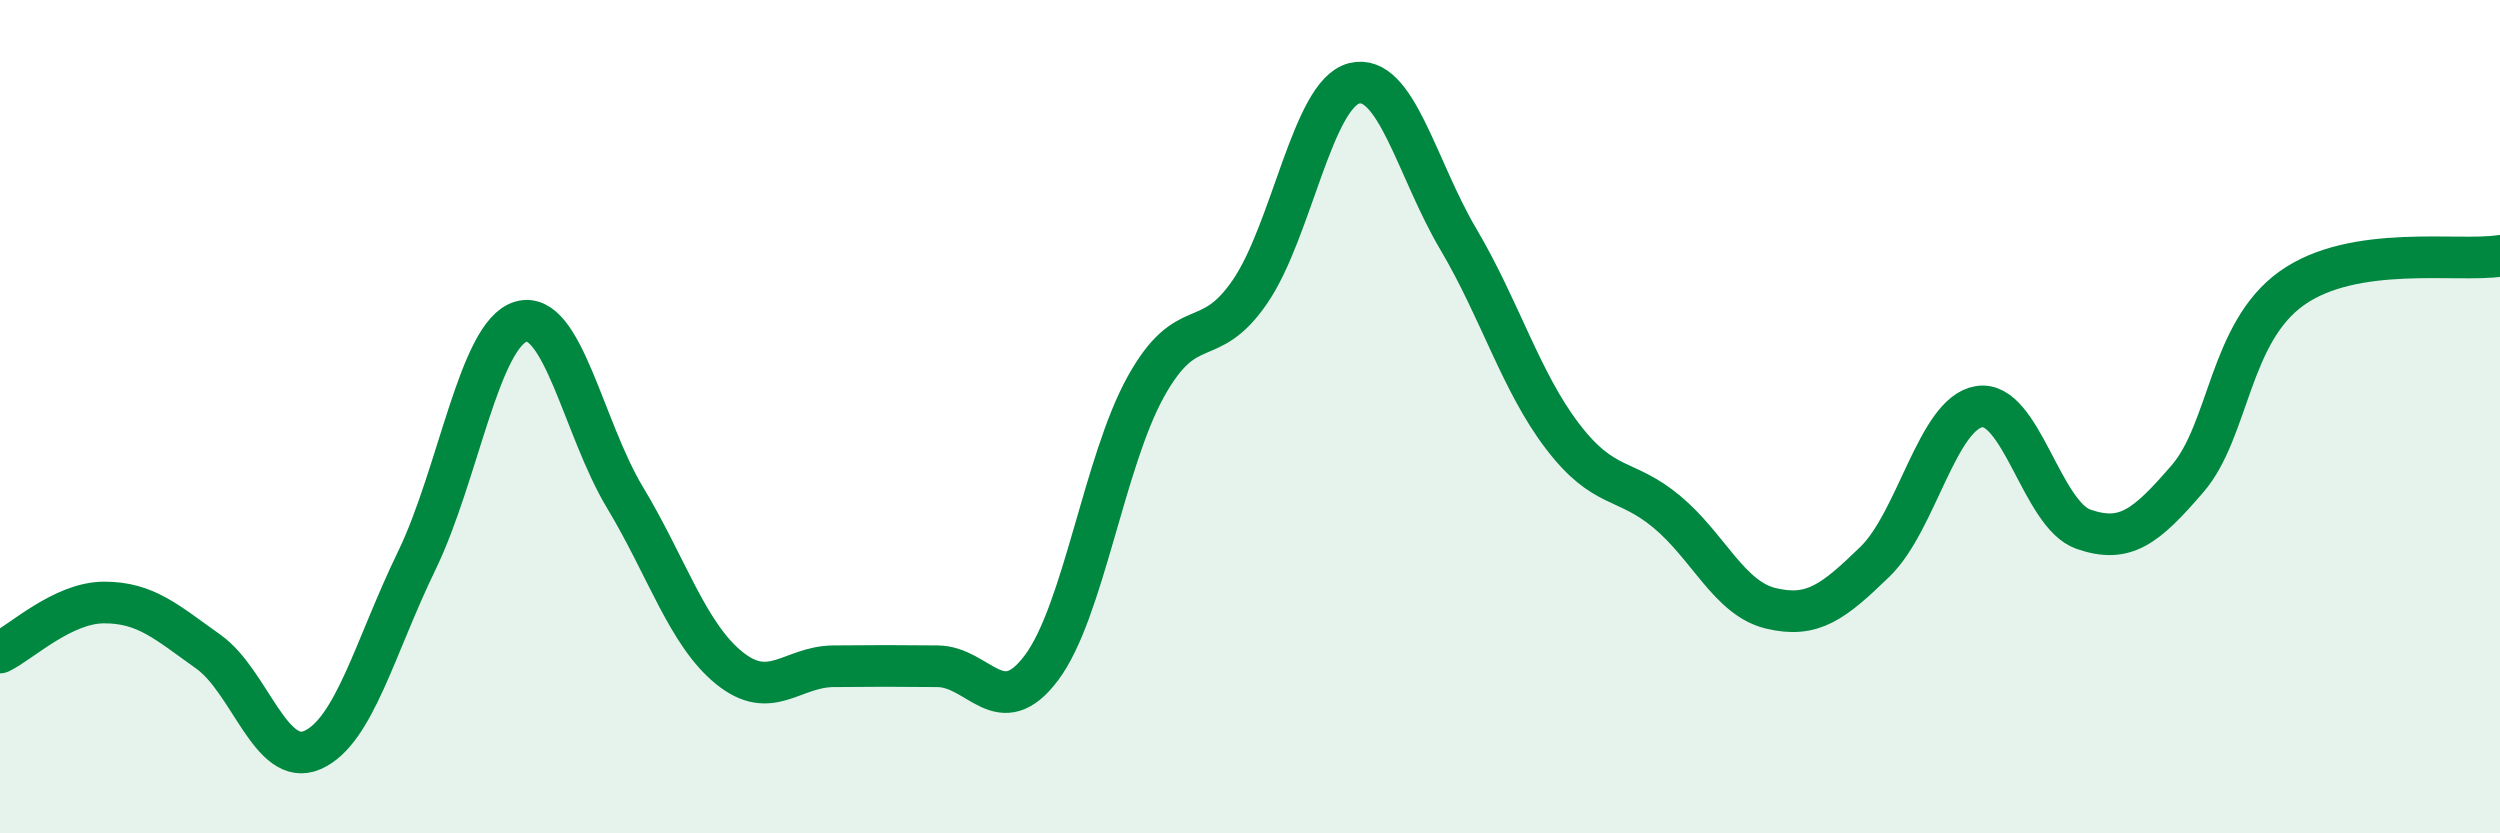
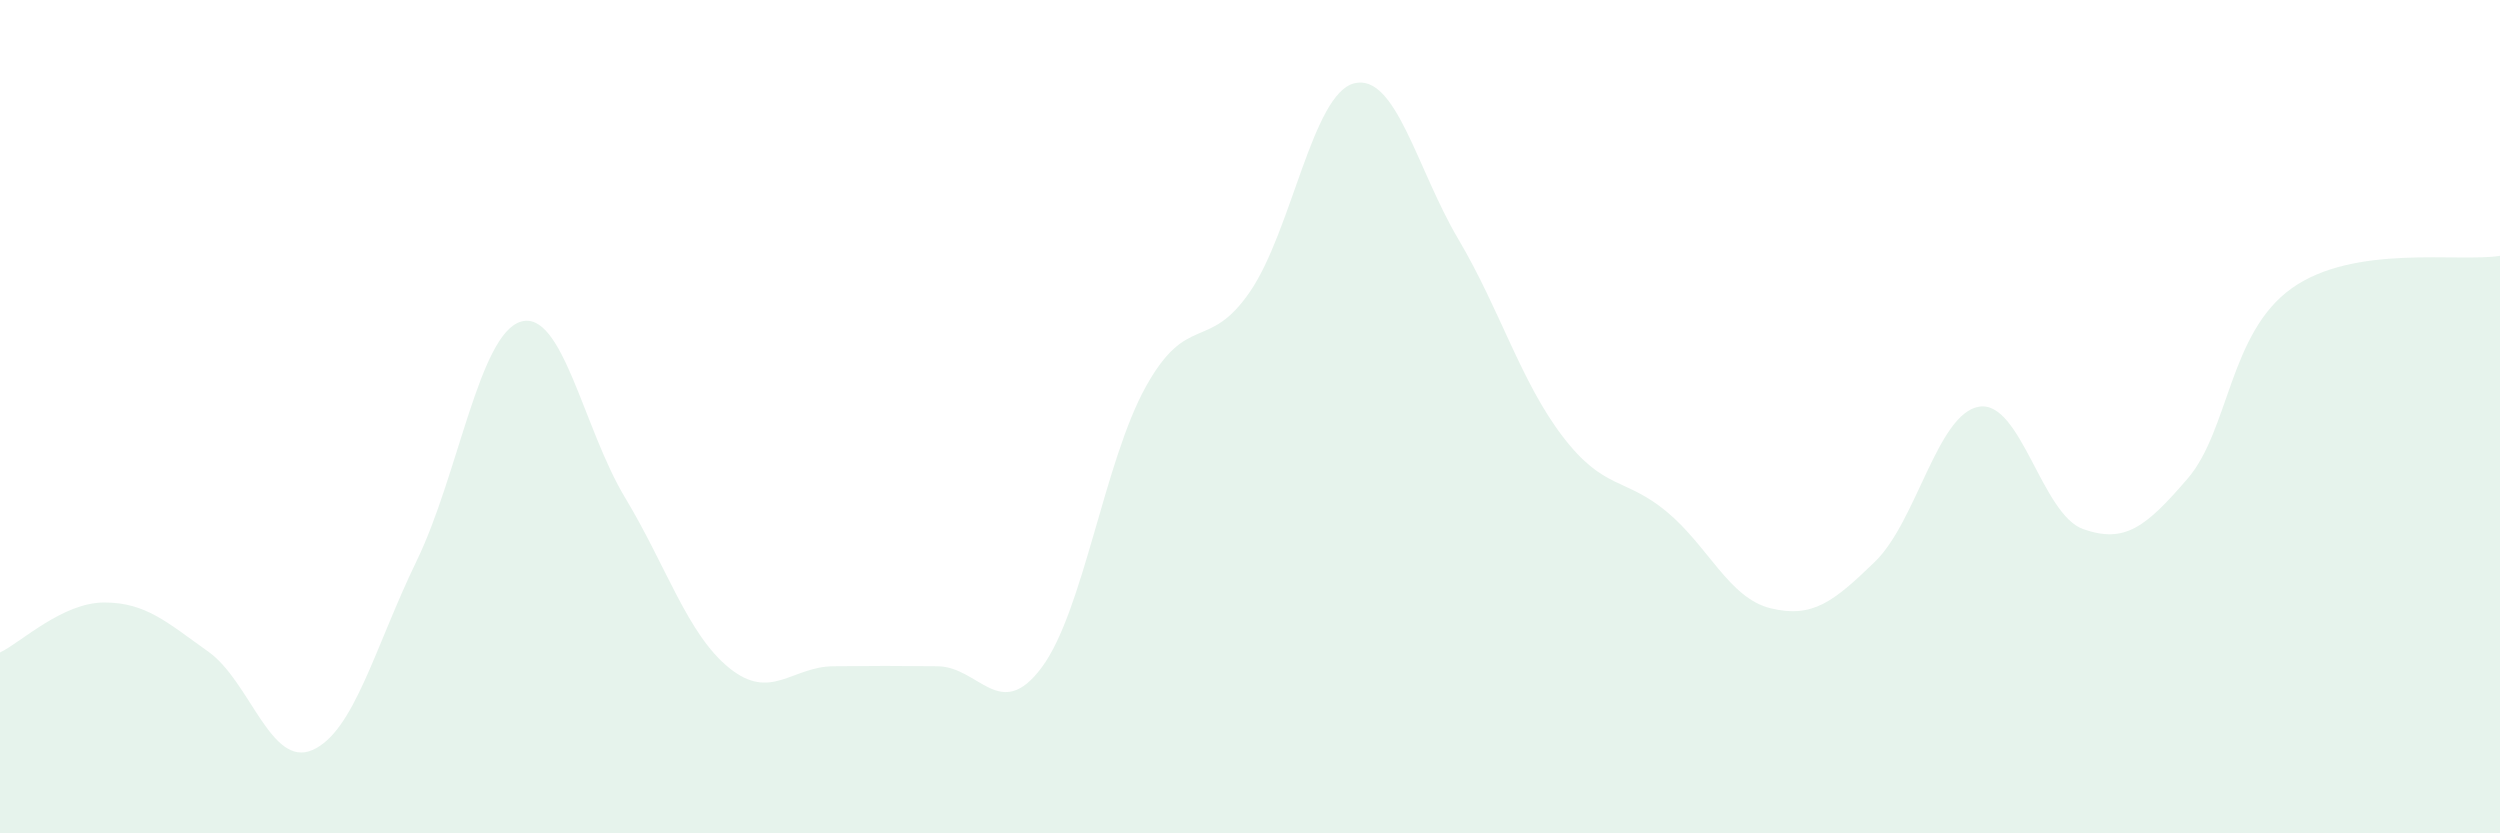
<svg xmlns="http://www.w3.org/2000/svg" width="60" height="20" viewBox="0 0 60 20">
  <path d="M 0,15.66 C 0.5,15.42 1.5,14.46 2.5,14.46 C 3.5,14.46 4,14.93 5,15.64 C 6,16.35 6.5,18.44 7.5,18 C 8.5,17.56 9,15.52 10,13.46 C 11,11.4 11.5,8.02 12.5,7.72 C 13.5,7.42 14,10.28 15,11.94 C 16,13.6 16.5,15.22 17.5,16.03 C 18.5,16.84 19,16 20,15.99 C 21,15.98 21.5,15.98 22.5,15.99 C 23.5,16 24,17.36 25,16.02 C 26,14.68 26.5,11.08 27.5,9.28 C 28.5,7.48 29,8.46 30,7 C 31,5.54 31.5,2.25 32.5,2 C 33.5,1.75 34,4.05 35,5.74 C 36,7.43 36.5,9.16 37.5,10.47 C 38.5,11.78 39,11.45 40,12.28 C 41,13.11 41.5,14.36 42.5,14.6 C 43.5,14.84 44,14.45 45,13.48 C 46,12.51 46.5,9.92 47.5,9.76 C 48.5,9.6 49,12.35 50,12.7 C 51,13.05 51.5,12.65 52.5,11.49 C 53.5,10.33 53.5,7.99 55,6.92 C 56.5,5.85 59,6.3 60,6.14L60 20L0 20Z" fill="#008740" opacity="0.1" stroke-linecap="round" stroke-linejoin="round" />
-   <path d="M 0,15.66 C 0.5,15.42 1.5,14.46 2.5,14.46 C 3.5,14.46 4,14.93 5,15.64 C 6,16.35 6.5,18.44 7.5,18 C 8.5,17.56 9,15.52 10,13.46 C 11,11.4 11.5,8.02 12.5,7.72 C 13.5,7.42 14,10.28 15,11.94 C 16,13.6 16.5,15.22 17.5,16.03 C 18.5,16.84 19,16 20,15.99 C 21,15.98 21.5,15.98 22.5,15.99 C 23.5,16 24,17.36 25,16.02 C 26,14.68 26.5,11.08 27.5,9.28 C 28.5,7.48 29,8.46 30,7 C 31,5.54 31.5,2.25 32.5,2 C 33.5,1.75 34,4.05 35,5.74 C 36,7.43 36.5,9.16 37.5,10.47 C 38.5,11.78 39,11.45 40,12.28 C 41,13.11 41.5,14.36 42.5,14.6 C 43.5,14.84 44,14.45 45,13.48 C 46,12.51 46.5,9.92 47.5,9.76 C 48.5,9.6 49,12.35 50,12.7 C 51,13.05 51.5,12.65 52.5,11.49 C 53.5,10.33 53.5,7.99 55,6.92 C 56.5,5.85 59,6.3 60,6.14" stroke="#008740" stroke-width="1" fill="none" stroke-linecap="round" stroke-linejoin="round" />
</svg>